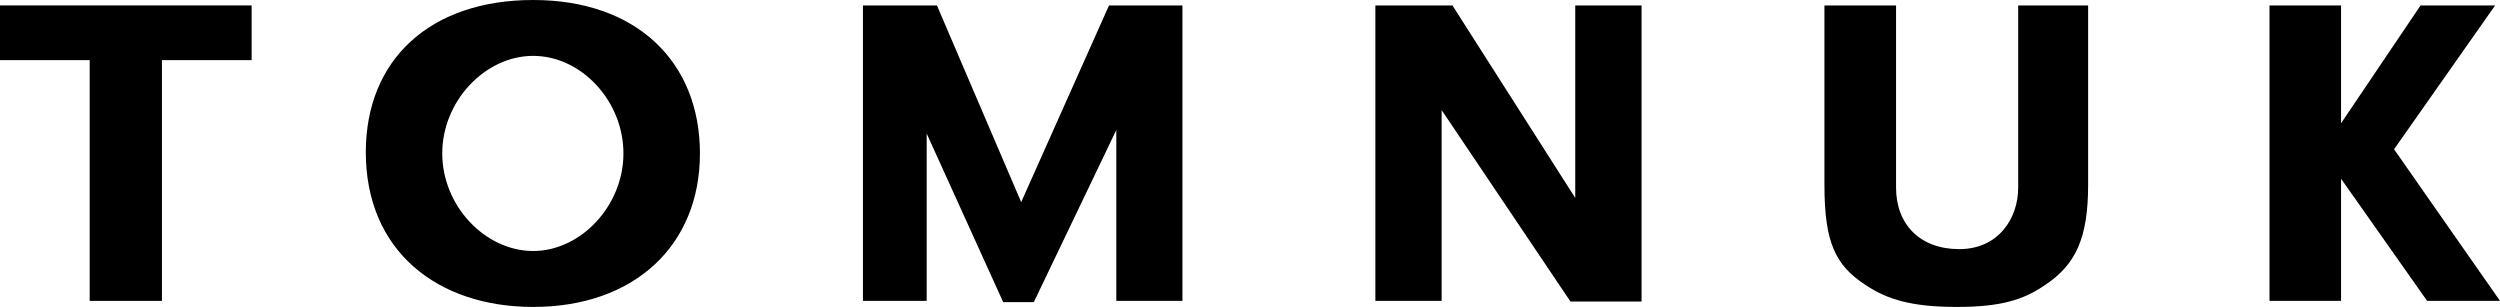
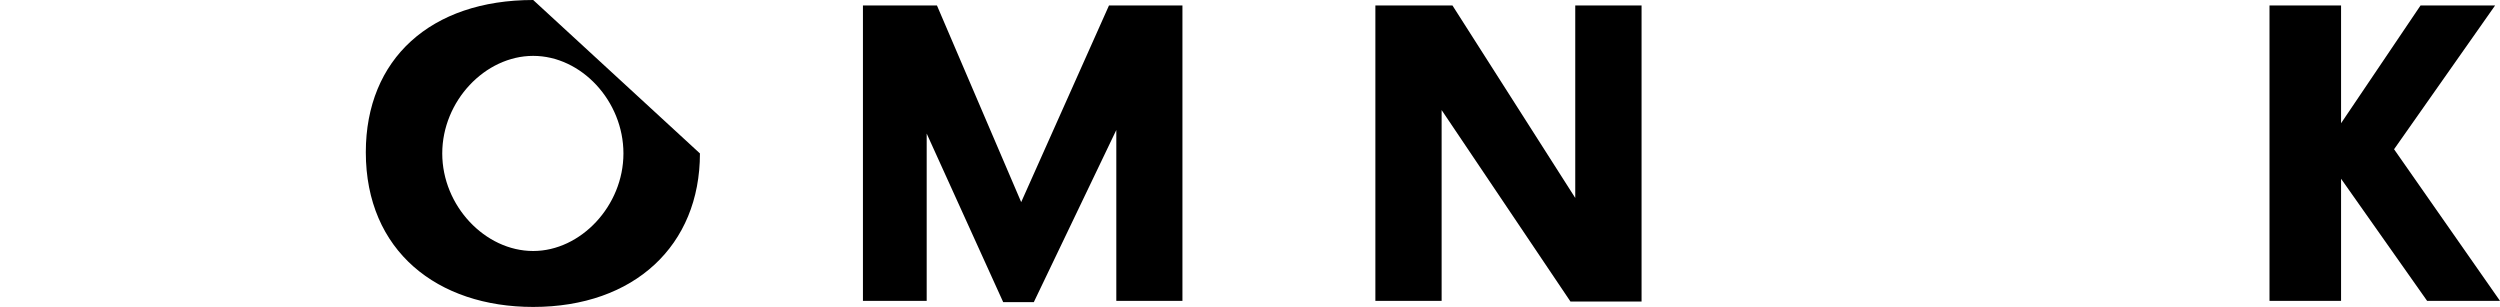
<svg xmlns="http://www.w3.org/2000/svg" viewBox="0 0 400 49.11" data-name="Layer 2" id="Layer_2">
  <g data-name="Layer 1" id="Layer_1-2">
    <g>
-       <polygon points="40.26 9.62 25.91 9.62 25.91 48.14 14.35 48.14 14.35 9.62 0 9.62 0 .87 40.26 .87 40.26 9.62" />
      <polygon points="189.19 48.14 178.61 48.14 178.61 20.8 165.41 48.34 160.51 48.34 148.27 21.37 148.27 48.14 138.07 48.14 138.07 .87 149.91 .87 163.39 32.34 177.44 .87 189.19 .87 189.19 48.14" />
      <polygon points="262.65 48.24 251.27 48.24 230.66 17.61 230.66 48.14 220.06 48.14 220.06 .87 232.39 .87 252.04 31.67 252.04 .87 262.65 .87 262.65 48.24" />
-       <path d="M334.1,29.56c0,8.47-1.94,12.79-6.95,16.08-3.37,2.3-6.93,3.47-14.06,3.47s-11.08-1.17-14.54-3.47c-4.91-3.18-6.64-6.84-6.64-16.08V.87h11.46v29.17c0,5.87,3.85,9.82,10.11,9.82s9.43-4.92,9.43-9.82V.87h11.19v28.7Z" />
      <polygon points="388.34 48.14 374.57 28.6 374.57 48.14 363.12 48.14 363.12 .87 374.57 .87 374.57 19.72 387.29 .87 399.22 .87 383.05 23.88 400 48.14 388.34 48.14" />
-       <path d="M85.31,0c-16.39,0-26.78,9.43-26.78,24.36,0,15.8,11.46,24.75,26.78,24.75,16.17,0,26.68-9.83,26.68-24.56S101.78,0,85.31,0ZM85.31,40.16c-7.7,0-14.55-7.23-14.55-15.61s6.85-15.61,14.55-15.61,14.44,7.22,14.44,15.61-6.84,15.61-14.44,15.61Z" />
+       <path d="M85.31,0c-16.39,0-26.78,9.43-26.78,24.36,0,15.8,11.46,24.75,26.78,24.75,16.17,0,26.68-9.83,26.68-24.56ZM85.31,40.16c-7.7,0-14.55-7.23-14.55-15.61s6.85-15.61,14.55-15.61,14.44,7.22,14.44,15.61-6.84,15.61-14.44,15.61Z" />
    </g>
  </g>
</svg>